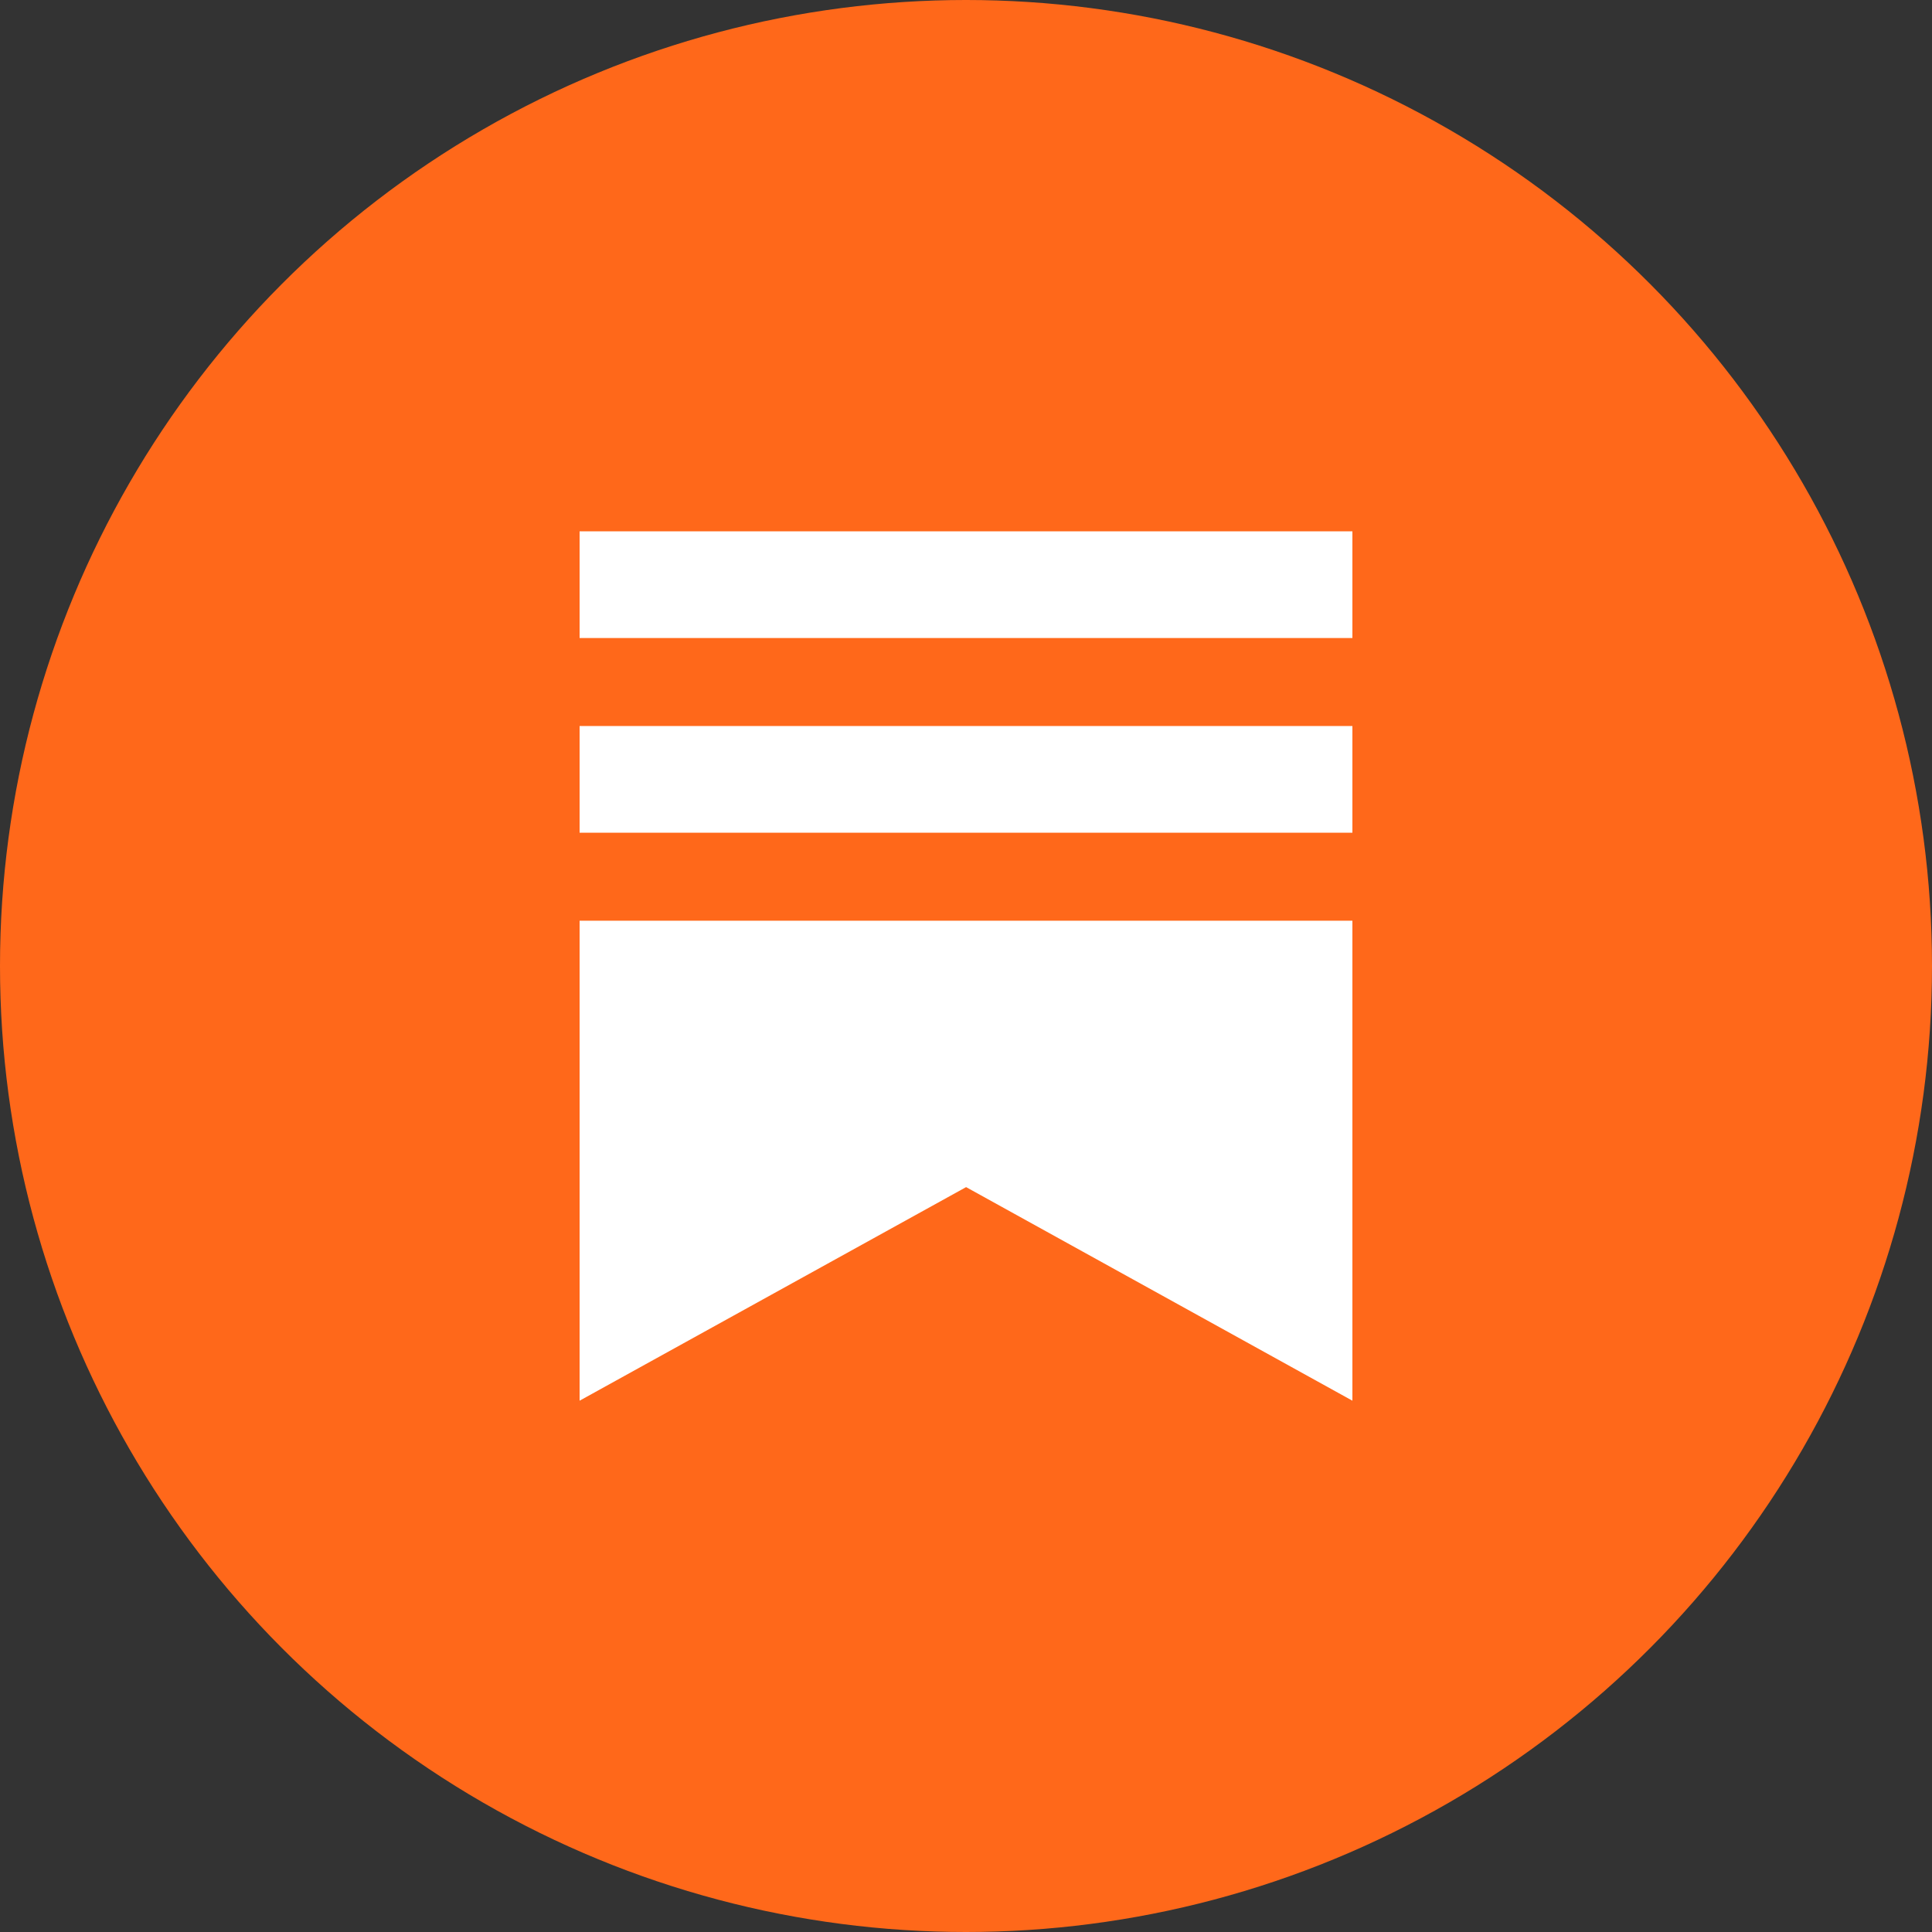
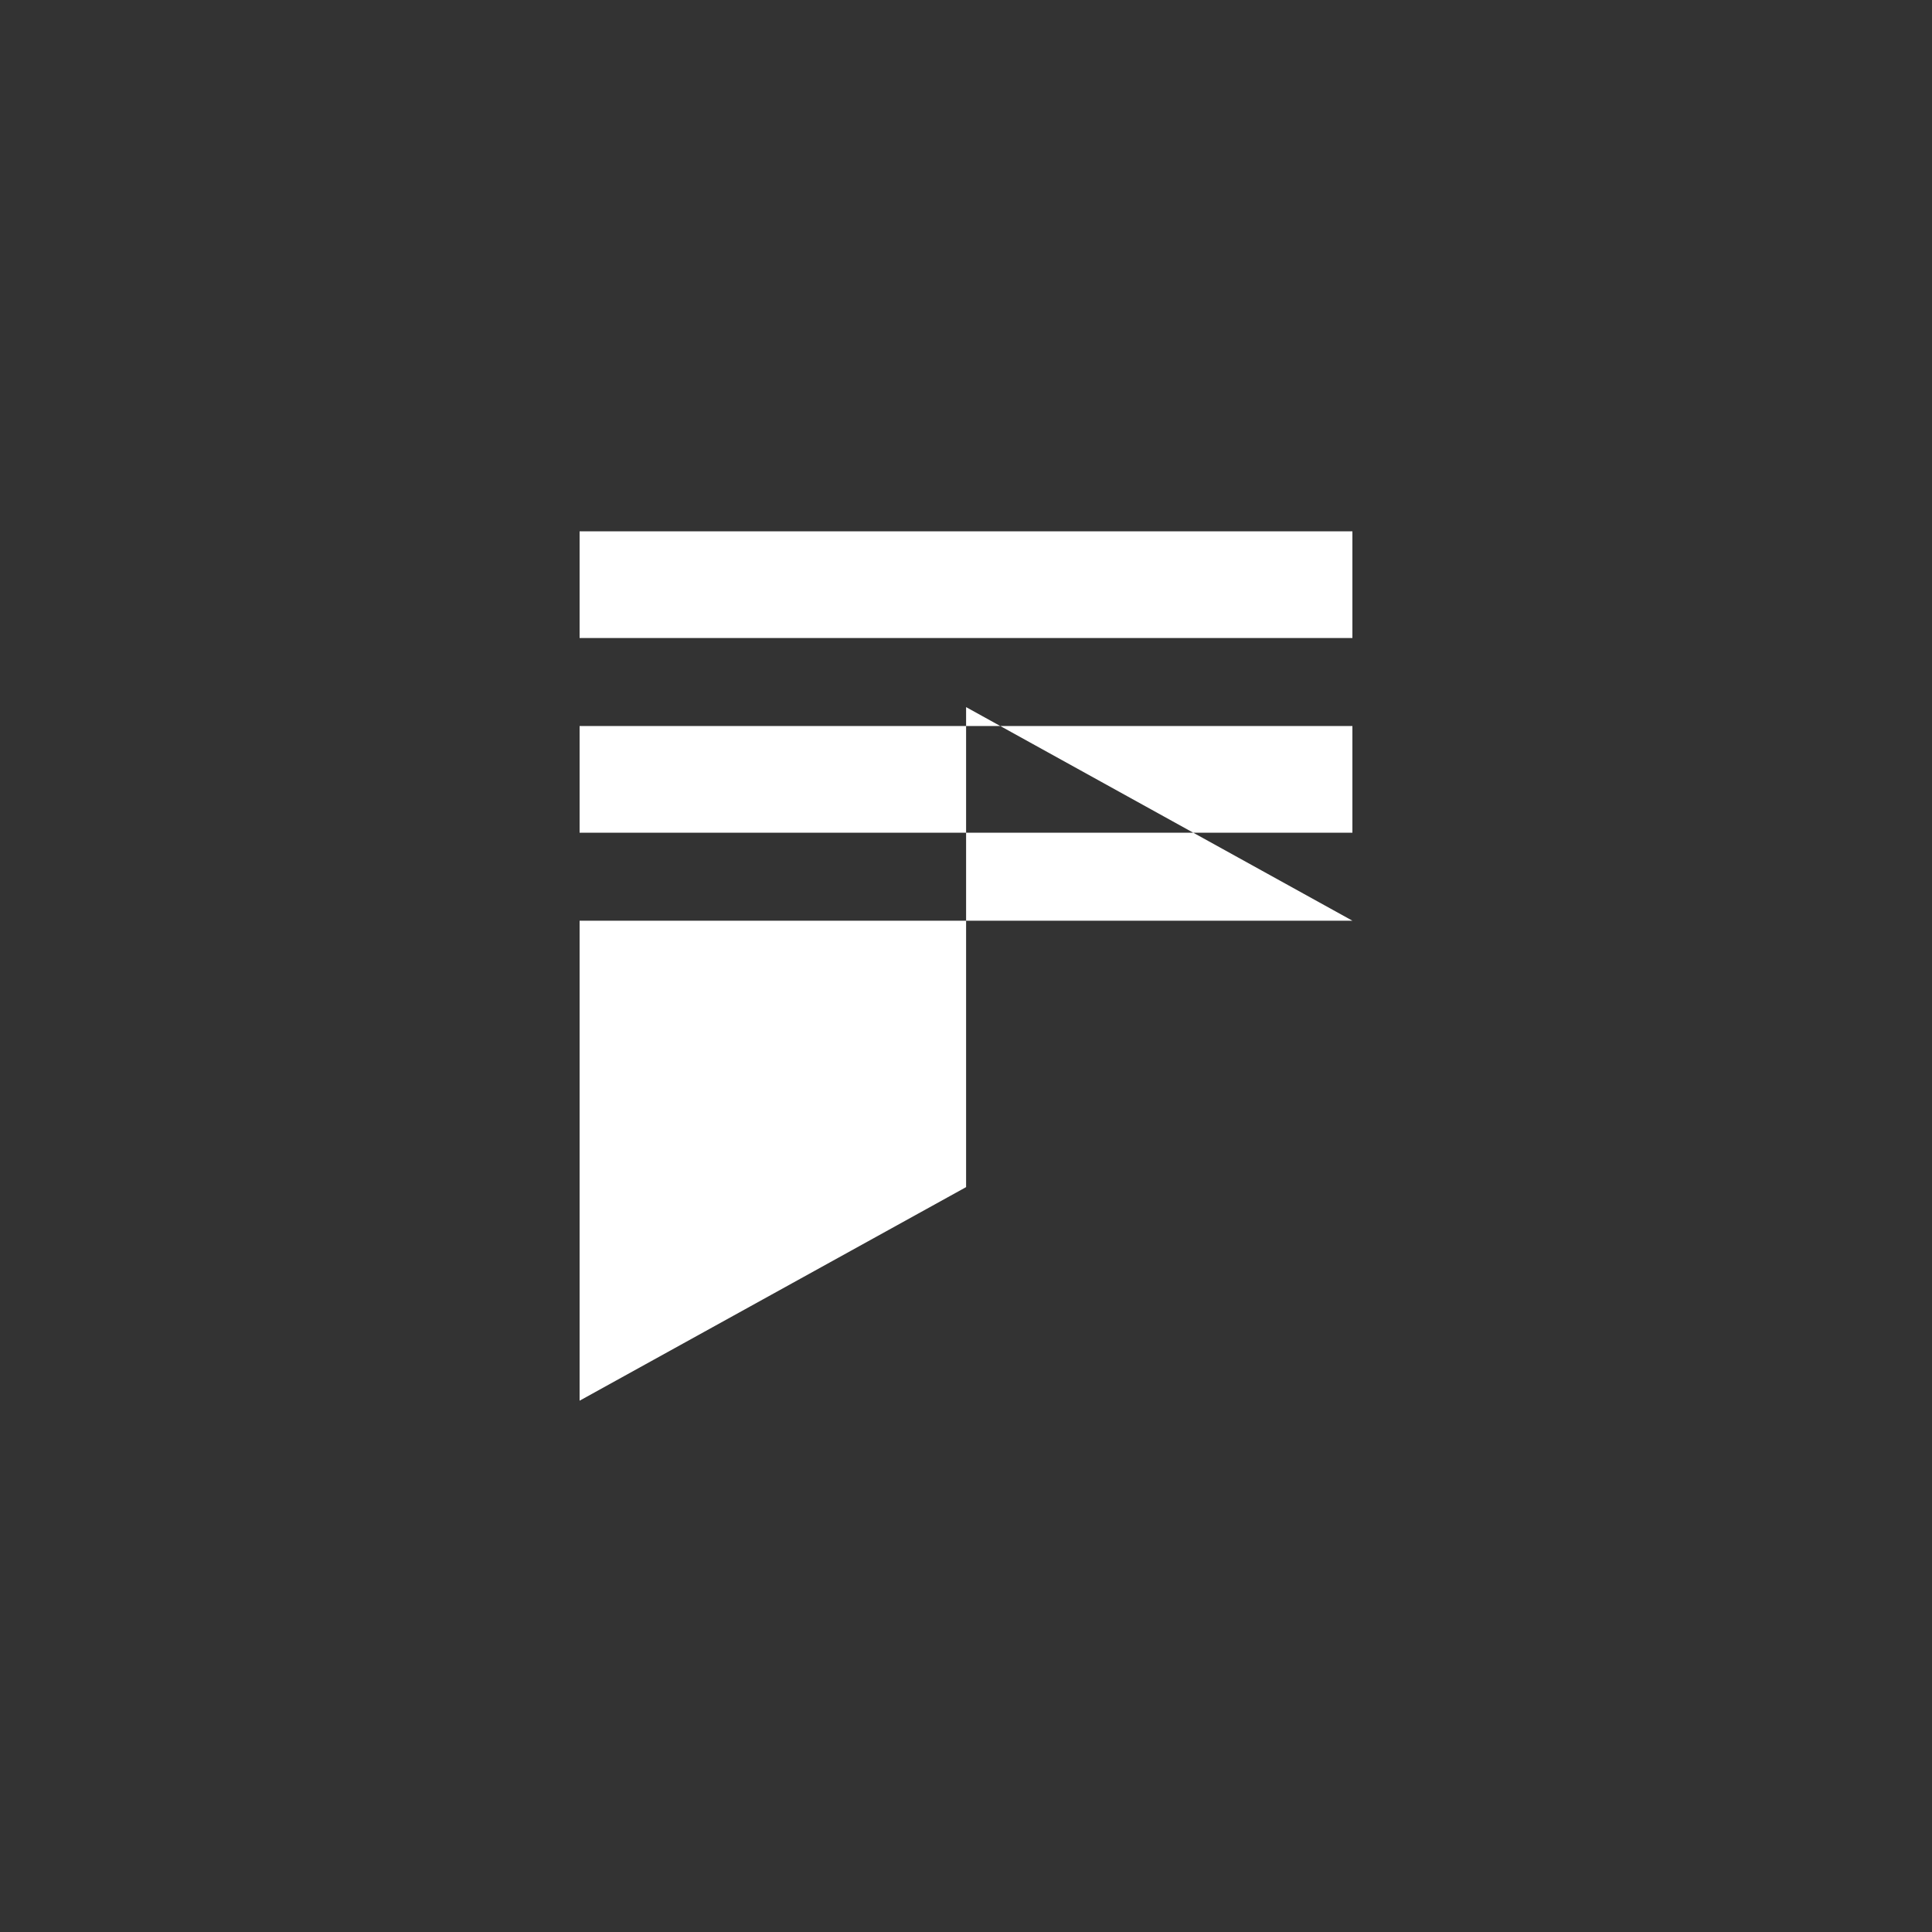
<svg xmlns="http://www.w3.org/2000/svg" width="40" height="40" viewBox="0 0 40 40" fill="none">
  <rect x="0" y="0" width="40" height="40" fill="#333333" stroke="none" />
-   <circle cx="20" cy="20" r="20" fill="#FF681A" />
-   <path fill-rule="evenodd" clip-rule="evenodd" d="M28 11H12v2.21h16V11zm0 8.062H12V29l8.002-4.422L28 29v-9.938zm0-4.031H12v2.21h16v-2.21z" fill="#fff" />
+   <path fill-rule="evenodd" clip-rule="evenodd" d="M28 11H12v2.21h16V11zm0 8.062H12V29l8.002-4.422v-9.938zm0-4.031H12v2.21h16v-2.21z" fill="#fff" />
</svg>